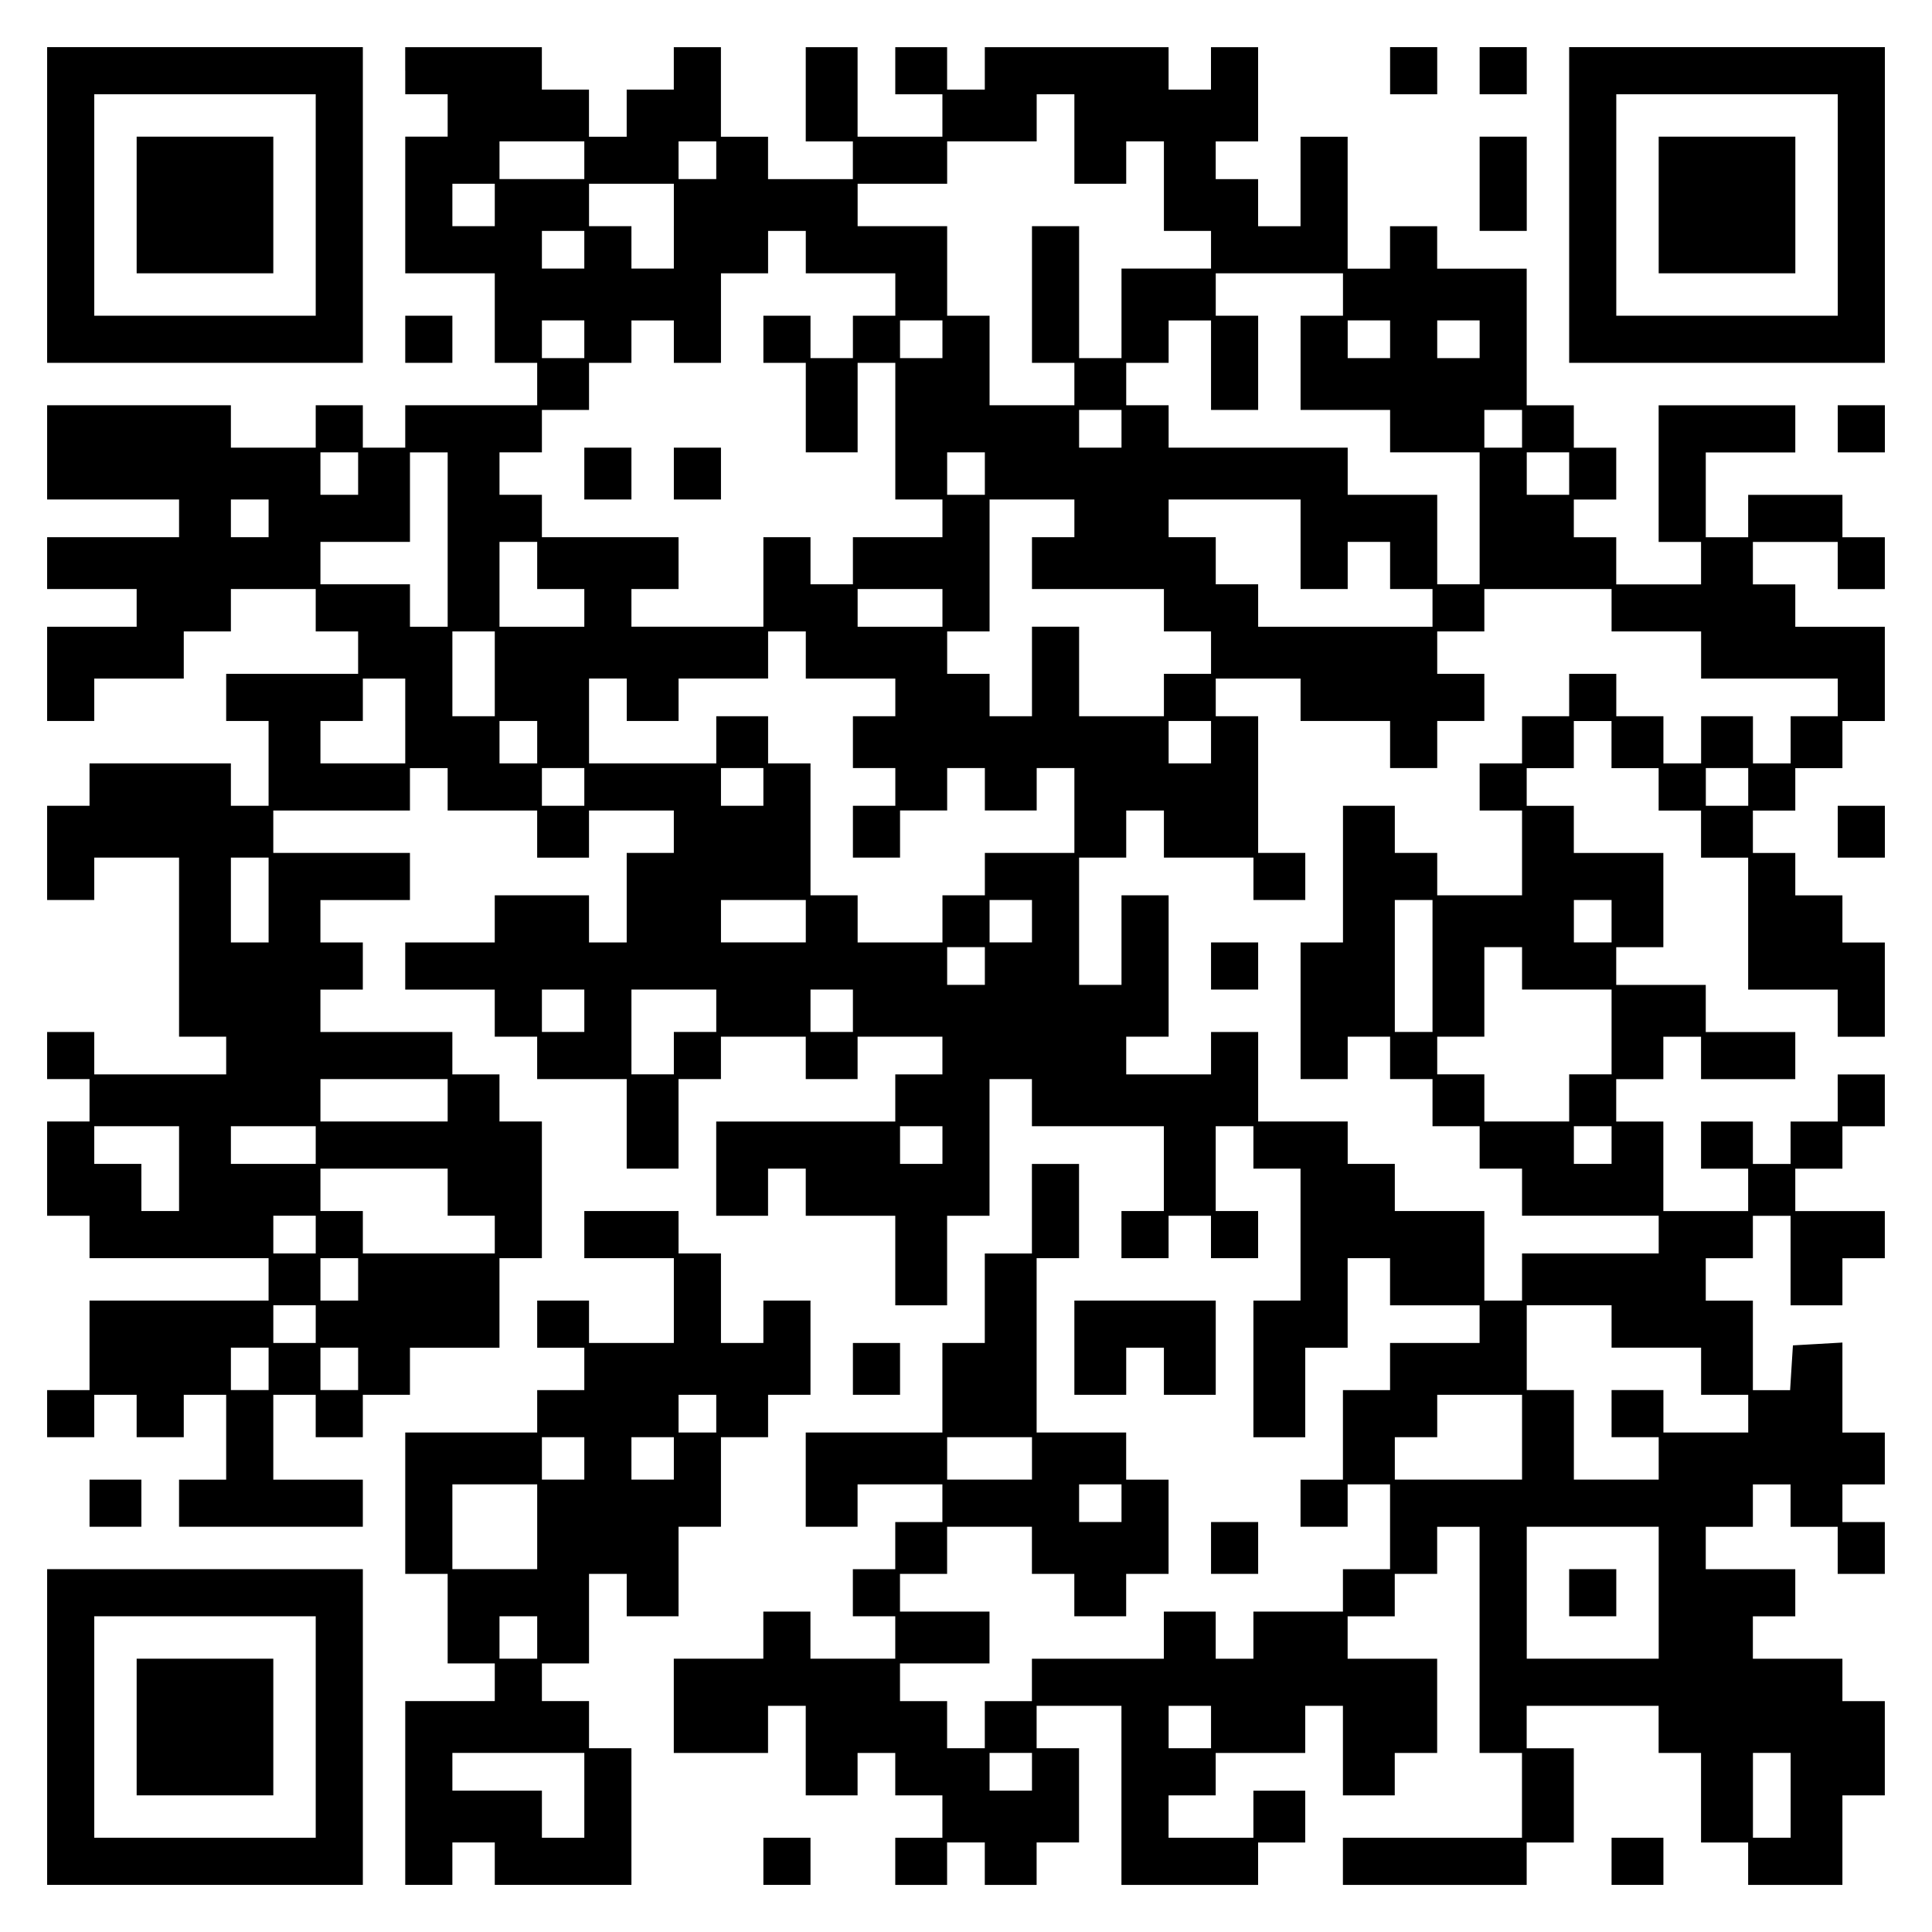
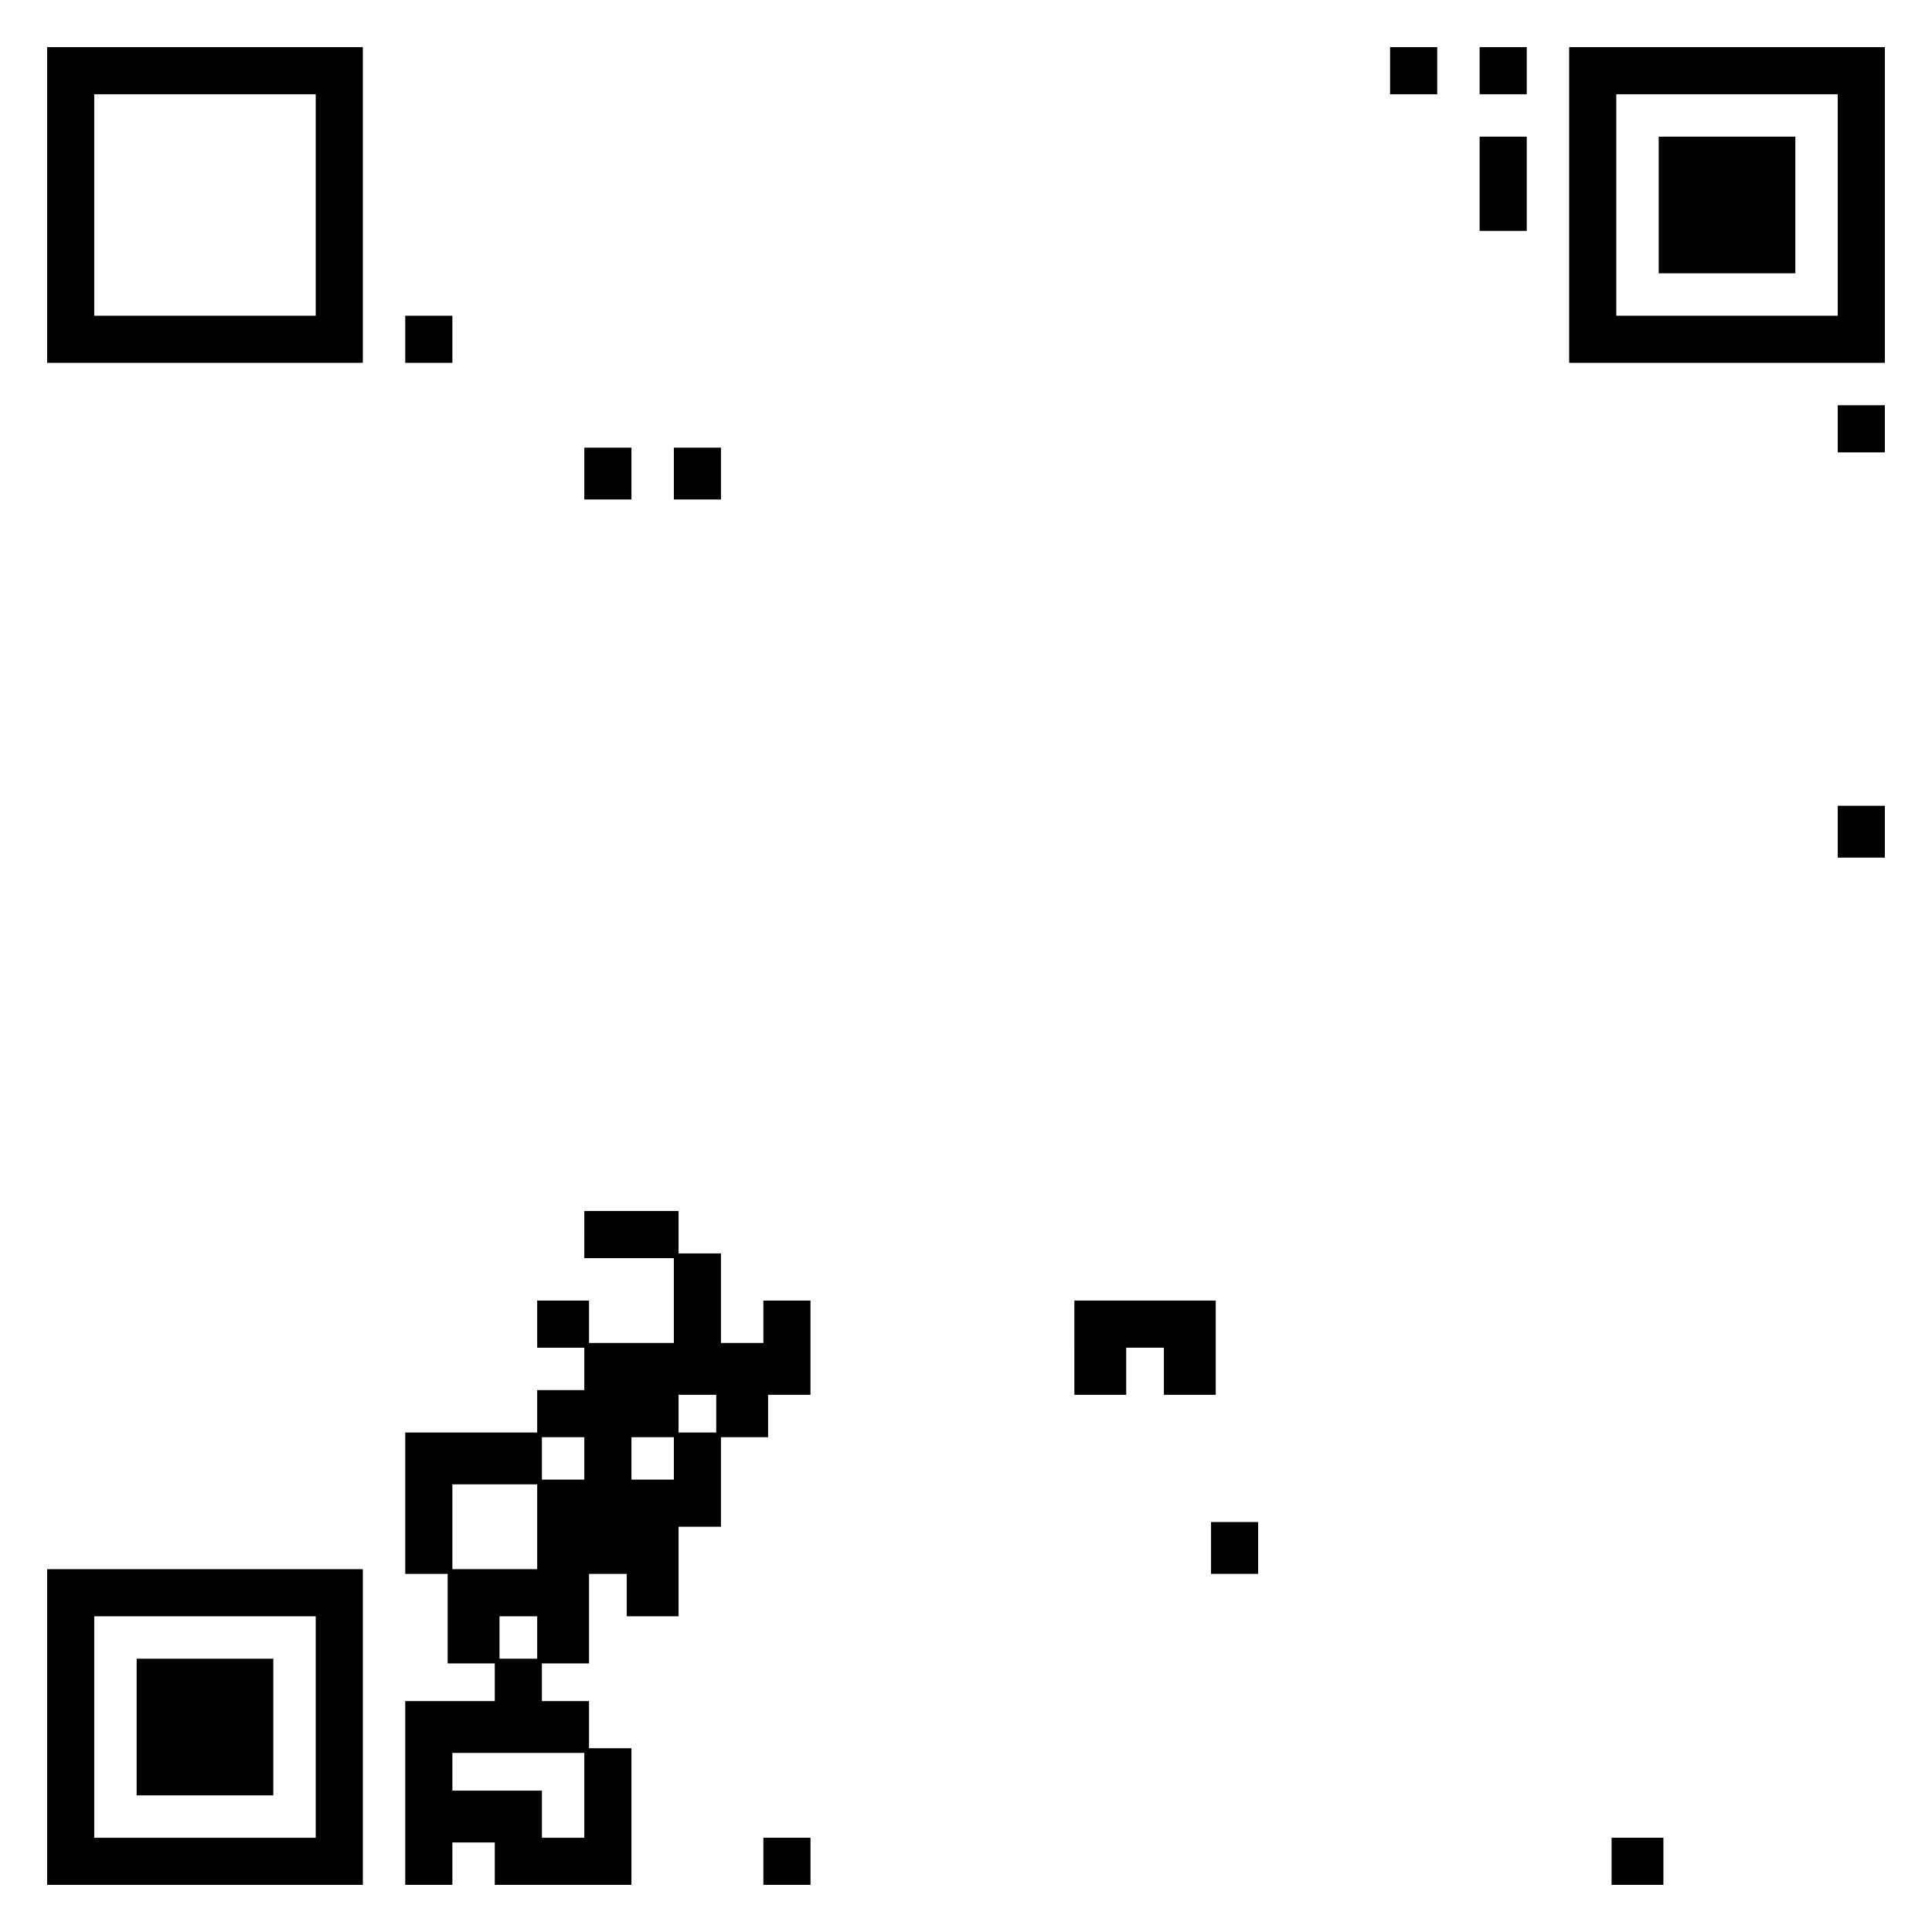
<svg xmlns="http://www.w3.org/2000/svg" version="1.0" width="100mm" height="100mm" viewBox="0 0 410 410" preserveAspectRatio="xMidYMid meet">
  <g transform="translate(0,410) scale(0.1,-0.1)" fill="#000000" stroke="none">
    <path d="M100 3665 l0 -335 335 0 335 0 0 335 0 335 -335 0 -335 0 0 -335z m570 0 l0 -235 -235 0 -235 0 0 235 0 235 235 0 235 0 0 -235z" />
-     <path d="M290 3665 l0 -145 145 0 145 0 0 145 0 145 -145 0 -145 0 0 -145z" />
-     <path d="M860 3950 l0 -50 45 0 45 0 0 -45 0 -45 -45 0 -45 0 0 -145 0 -145 95 0 95 0 0 -95 0 -95 45 0 45 0 0 -45 0 -45 -140 0 -140 0 0 -45 0 -45 -45 0 -45 0 0 45 0 45 -50 0 -50 0 0 -45 0 -45 -90 0 -90 0 0 45 0 45 -195 0 -195 0 0 -100 0 -100 140 0 140 0 0 -40 0 -40 -140 0 -140 0 0 -55 0 -55 95 0 95 0 0 -40 0 -40 -95 0 -95 0 0 -100 0 -100 50 0 50 0 0 45 0 45 95 0 95 0 0 50 0 50 50 0 50 0 0 45 0 45 90 0 90 0 0 -45 0 -45 45 0 45 0 0 -45 0 -45 -140 0 -140 0 0 -50 0 -50 45 0 45 0 0 -90 0 -90 -40 0 -40 0 0 45 0 45 -150 0 -150 0 0 -45 0 -45 -45 0 -45 0 0 -100 0 -100 50 0 50 0 0 45 0 45 90 0 90 0 0 -190 0 -190 50 0 50 0 0 -40 0 -40 -140 0 -140 0 0 45 0 45 -50 0 -50 0 0 -50 0 -50 45 0 45 0 0 -45 0 -45 -45 0 -45 0 0 -100 0 -100 45 0 45 0 0 -45 0 -45 190 0 190 0 0 -45 0 -45 -190 0 -190 0 0 -95 0 -95 -45 0 -45 0 0 -50 0 -50 50 0 50 0 0 45 0 45 45 0 45 0 0 -45 0 -45 50 0 50 0 0 45 0 45 45 0 45 0 0 -90 0 -90 -50 0 -50 0 0 -50 0 -50 195 0 195 0 0 50 0 50 -95 0 -95 0 0 90 0 90 45 0 45 0 0 -45 0 -45 50 0 50 0 0 45 0 45 50 0 50 0 0 50 0 50 95 0 95 0 0 95 0 95 45 0 45 0 0 145 0 145 -45 0 -45 0 0 50 0 50 -50 0 -50 0 0 45 0 45 -140 0 -140 0 0 45 0 45 45 0 45 0 0 50 0 50 -45 0 -45 0 0 45 0 45 95 0 95 0 0 50 0 50 -145 0 -145 0 0 45 0 45 145 0 145 0 0 45 0 45 40 0 40 0 0 -45 0 -45 95 0 95 0 0 -50 0 -50 55 0 55 0 0 50 0 50 90 0 90 0 0 -45 0 -45 -50 0 -50 0 0 -95 0 -95 -40 0 -40 0 0 50 0 50 -100 0 -100 0 0 -50 0 -50 -95 0 -95 0 0 -50 0 -50 95 0 95 0 0 -50 0 -50 45 0 45 0 0 -45 0 -45 95 0 95 0 0 -95 0 -95 55 0 55 0 0 95 0 95 45 0 45 0 0 45 0 45 90 0 90 0 0 -45 0 -45 55 0 55 0 0 45 0 45 90 0 90 0 0 -40 0 -40 -50 0 -50 0 0 -50 0 -50 -190 0 -190 0 0 -100 0 -100 55 0 55 0 0 50 0 50 40 0 40 0 0 -50 0 -50 95 0 95 0 0 -95 0 -95 55 0 55 0 0 95 0 95 45 0 45 0 0 145 0 145 45 0 45 0 0 -50 0 -50 140 0 140 0 0 -90 0 -90 -45 0 -45 0 0 -50 0 -50 50 0 50 0 0 45 0 45 45 0 45 0 0 -45 0 -45 50 0 50 0 0 50 0 50 -45 0 -45 0 0 90 0 90 40 0 40 0 0 -45 0 -45 50 0 50 0 0 -140 0 -140 -50 0 -50 0 0 -145 0 -145 55 0 55 0 0 95 0 95 45 0 45 0 0 95 0 95 45 0 45 0 0 -50 0 -50 95 0 95 0 0 -40 0 -40 -95 0 -95 0 0 -50 0 -50 -50 0 -50 0 0 -95 0 -95 -45 0 -45 0 0 -50 0 -50 50 0 50 0 0 45 0 45 45 0 45 0 0 -90 0 -90 -50 0 -50 0 0 -45 0 -45 -95 0 -95 0 0 -50 0 -50 -40 0 -40 0 0 50 0 50 -55 0 -55 0 0 -50 0 -50 -140 0 -140 0 0 -45 0 -45 -50 0 -50 0 0 -50 0 -50 -40 0 -40 0 0 50 0 50 -50 0 -50 0 0 40 0 40 95 0 95 0 0 55 0 55 -95 0 -95 0 0 40 0 40 50 0 50 0 0 50 0 50 90 0 90 0 0 -50 0 -50 45 0 45 0 0 -45 0 -45 55 0 55 0 0 45 0 45 45 0 45 0 0 100 0 100 -45 0 -45 0 0 50 0 50 -95 0 -95 0 0 185 0 185 45 0 45 0 0 100 0 100 -50 0 -50 0 0 -95 0 -95 -50 0 -50 0 0 -95 0 -95 -45 0 -45 0 0 -95 0 -95 -145 0 -145 0 0 -100 0 -100 55 0 55 0 0 45 0 45 90 0 90 0 0 -40 0 -40 -50 0 -50 0 0 -50 0 -50 -45 0 -45 0 0 -50 0 -50 45 0 45 0 0 -45 0 -45 -90 0 -90 0 0 50 0 50 -50 0 -50 0 0 -50 0 -50 -95 0 -95 0 0 -100 0 -100 100 0 100 0 0 50 0 50 40 0 40 0 0 -95 0 -95 55 0 55 0 0 45 0 45 40 0 40 0 0 -45 0 -45 50 0 50 0 0 -45 0 -45 -50 0 -50 0 0 -50 0 -50 55 0 55 0 0 45 0 45 40 0 40 0 0 -45 0 -45 55 0 55 0 0 45 0 45 45 0 45 0 0 100 0 100 -45 0 -45 0 0 45 0 45 90 0 90 0 0 -190 0 -190 145 0 145 0 0 45 0 45 50 0 50 0 0 55 0 55 -55 0 -55 0 0 -50 0 -50 -90 0 -90 0 0 45 0 45 50 0 50 0 0 45 0 45 95 0 95 0 0 50 0 50 40 0 40 0 0 -95 0 -95 55 0 55 0 0 45 0 45 45 0 45 0 0 100 0 100 -95 0 -95 0 0 45 0 45 50 0 50 0 0 45 0 45 45 0 45 0 0 50 0 50 45 0 45 0 0 -240 0 -240 45 0 45 0 0 -90 0 -90 -190 0 -190 0 0 -50 0 -50 195 0 195 0 0 45 0 45 50 0 50 0 0 100 0 100 -50 0 -50 0 0 45 0 45 140 0 140 0 0 -50 0 -50 45 0 45 0 0 -95 0 -95 50 0 50 0 0 -45 0 -45 100 0 100 0 0 95 0 95 45 0 45 0 0 100 0 100 -45 0 -45 0 0 45 0 45 -95 0 -95 0 0 45 0 45 45 0 45 0 0 50 0 50 -95 0 -95 0 0 45 0 45 50 0 50 0 0 45 0 45 40 0 40 0 0 -45 0 -45 50 0 50 0 0 -50 0 -50 50 0 50 0 0 55 0 55 -45 0 -45 0 0 40 0 40 45 0 45 0 0 55 0 55 -45 0 -45 0 0 96 0 95 -52 -3 -53 -3 -3 -47 -3 -48 -40 0 -39 0 0 95 0 95 -50 0 -50 0 0 45 0 45 50 0 50 0 0 45 0 45 40 0 40 0 0 -95 0 -95 55 0 55 0 0 50 0 50 45 0 45 0 0 50 0 50 -95 0 -95 0 0 45 0 45 50 0 50 0 0 45 0 45 45 0 45 0 0 55 0 55 -50 0 -50 0 0 -50 0 -50 -50 0 -50 0 0 -45 0 -45 -40 0 -40 0 0 45 0 45 -55 0 -55 0 0 -50 0 -50 50 0 50 0 0 -45 0 -45 -90 0 -90 0 0 95 0 95 -50 0 -50 0 0 45 0 45 50 0 50 0 0 45 0 45 40 0 40 0 0 -45 0 -45 100 0 100 0 0 50 0 50 -95 0 -95 0 0 50 0 50 -95 0 -95 0 0 40 0 40 50 0 50 0 0 100 0 100 -95 0 -95 0 0 50 0 50 -50 0 -50 0 0 40 0 40 50 0 50 0 0 50 0 50 40 0 40 0 0 -50 0 -50 50 0 50 0 0 -45 0 -45 45 0 45 0 0 -50 0 -50 50 0 50 0 0 -140 0 -140 95 0 95 0 0 -50 0 -50 50 0 50 0 0 100 0 100 -45 0 -45 0 0 50 0 50 -50 0 -50 0 0 45 0 45 -45 0 -45 0 0 45 0 45 45 0 45 0 0 45 0 45 50 0 50 0 0 50 0 50 45 0 45 0 0 100 0 100 -95 0 -95 0 0 45 0 45 -45 0 -45 0 0 45 0 45 90 0 90 0 0 -50 0 -50 50 0 50 0 0 55 0 55 -45 0 -45 0 0 45 0 45 -100 0 -100 0 0 -45 0 -45 -45 0 -45 0 0 90 0 90 95 0 95 0 0 50 0 50 -145 0 -145 0 0 -145 0 -145 45 0 45 0 0 -45 0 -45 -90 0 -90 0 0 50 0 50 -45 0 -45 0 0 40 0 40 45 0 45 0 0 55 0 55 -45 0 -45 0 0 45 0 45 -50 0 -50 0 0 145 0 145 -95 0 -95 0 0 45 0 45 -50 0 -50 0 0 -45 0 -45 -45 0 -45 0 0 140 0 140 -50 0 -50 0 0 -95 0 -95 -45 0 -45 0 0 50 0 50 -45 0 -45 0 0 40 0 40 45 0 45 0 0 100 0 100 -50 0 -50 0 0 -45 0 -45 -45 0 -45 0 0 45 0 45 -195 0 -195 0 0 -45 0 -45 -40 0 -40 0 0 45 0 45 -55 0 -55 0 0 -50 0 -50 50 0 50 0 0 -45 0 -45 -90 0 -90 0 0 95 0 95 -55 0 -55 0 0 -100 0 -100 50 0 50 0 0 -40 0 -40 -90 0 -90 0 0 45 0 45 -50 0 -50 0 0 95 0 95 -50 0 -50 0 0 -45 0 -45 -50 0 -50 0 0 -50 0 -50 -40 0 -40 0 0 50 0 50 -50 0 -50 0 0 45 0 45 -145 0 -145 0 0 -50z m1420 -145 l0 -95 55 0 55 0 0 45 0 45 40 0 40 0 0 -95 0 -95 50 0 50 0 0 -40 0 -40 -95 0 -95 0 0 -95 0 -95 -45 0 -45 0 0 140 0 140 -50 0 -50 0 0 -145 0 -145 45 0 45 0 0 -45 0 -45 -90 0 -90 0 0 95 0 95 -45 0 -45 0 0 95 0 95 -95 0 -95 0 0 45 0 45 95 0 95 0 0 45 0 45 95 0 95 0 0 50 0 50 40 0 40 0 0 -95z m-1040 -45 l0 -40 -90 0 -90 0 0 40 0 40 90 0 90 0 0 -40z m280 0 l0 -40 -40 0 -40 0 0 40 0 40 40 0 40 0 0 -40z m-470 -95 l0 -45 -45 0 -45 0 0 45 0 45 45 0 45 0 0 -45z m380 -45 l0 -90 -45 0 -45 0 0 45 0 45 -45 0 -45 0 0 45 0 45 90 0 90 0 0 -90z m-190 -50 l0 -40 -45 0 -45 0 0 40 0 40 45 0 45 0 0 -40z m470 -5 l0 -45 95 0 95 0 0 -45 0 -45 -45 0 -45 0 0 -45 0 -45 -45 0 -45 0 0 45 0 45 -50 0 -50 0 0 -50 0 -50 45 0 45 0 0 -95 0 -95 55 0 55 0 0 95 0 95 40 0 40 0 0 -145 0 -145 50 0 50 0 0 -40 0 -40 -95 0 -95 0 0 -50 0 -50 -45 0 -45 0 0 50 0 50 -50 0 -50 0 0 -95 0 -95 -140 0 -140 0 0 40 0 40 50 0 50 0 0 55 0 55 -145 0 -145 0 0 45 0 45 -45 0 -45 0 0 45 0 45 45 0 45 0 0 45 0 45 50 0 50 0 0 50 0 50 45 0 45 0 0 45 0 45 45 0 45 0 0 -45 0 -45 50 0 50 0 0 95 0 95 50 0 50 0 0 45 0 45 40 0 40 0 0 -45z m1140 -90 l0 -45 -45 0 -45 0 0 -100 0 -100 95 0 95 0 0 -45 0 -45 95 0 95 0 0 -140 0 -140 -45 0 -45 0 0 95 0 95 -95 0 -95 0 0 50 0 50 -190 0 -190 0 0 45 0 45 -45 0 -45 0 0 45 0 45 45 0 45 0 0 45 0 45 45 0 45 0 0 -95 0 -95 50 0 50 0 0 100 0 100 -45 0 -45 0 0 45 0 45 135 0 135 0 0 -45z m-1610 -95 l0 -40 -45 0 -45 0 0 40 0 40 45 0 45 0 0 -40z m760 0 l0 -40 -45 0 -45 0 0 40 0 40 45 0 45 0 0 -40z m950 0 l0 -40 -45 0 -45 0 0 40 0 40 45 0 45 0 0 -40z m190 0 l0 -40 -45 0 -45 0 0 40 0 40 45 0 45 0 0 -40z m-760 -190 l0 -40 -45 0 -45 0 0 40 0 40 45 0 45 0 0 -40z m850 0 l0 -40 -40 0 -40 0 0 40 0 40 40 0 40 0 0 -40z m-2470 -95 l0 -45 -40 0 -40 0 0 45 0 45 40 0 40 0 0 -45z m190 -140 l0 -185 -40 0 -40 0 0 45 0 45 -95 0 -95 0 0 45 0 45 95 0 95 0 0 95 0 95 40 0 40 0 0 -185z m1140 140 l0 -45 -40 0 -40 0 0 45 0 45 40 0 40 0 0 -45z m1240 0 l0 -45 -45 0 -45 0 0 45 0 45 45 0 45 0 0 -45z m-2760 -95 l0 -40 -40 0 -40 0 0 40 0 40 40 0 40 0 0 -40z m1710 0 l0 -40 -45 0 -45 0 0 -55 0 -55 140 0 140 0 0 -45 0 -45 50 0 50 0 0 -45 0 -45 -50 0 -50 0 0 -45 0 -45 -90 0 -90 0 0 95 0 95 -50 0 -50 0 0 -95 0 -95 -45 0 -45 0 0 45 0 45 -45 0 -45 0 0 45 0 45 45 0 45 0 0 140 0 140 90 0 90 0 0 -40z m480 -55 l0 -95 50 0 50 0 0 50 0 50 45 0 45 0 0 -50 0 -50 45 0 45 0 0 -40 0 -40 -185 0 -185 0 0 45 0 45 -45 0 -45 0 0 50 0 50 -50 0 -50 0 0 40 0 40 140 0 140 0 0 -95z m-1620 -45 l0 -50 50 0 50 0 0 -40 0 -40 -90 0 -90 0 0 90 0 90 40 0 40 0 0 -50z m860 -90 l0 -40 -90 0 -90 0 0 40 0 40 90 0 90 0 0 -40z m1420 -5 l0 -45 95 0 95 0 0 -50 0 -50 145 0 145 0 0 -40 0 -40 -50 0 -50 0 0 -50 0 -50 -40 0 -40 0 0 50 0 50 -55 0 -55 0 0 -50 0 -50 -40 0 -40 0 0 50 0 50 -50 0 -50 0 0 45 0 45 -50 0 -50 0 0 -45 0 -45 -50 0 -50 0 0 -50 0 -50 -45 0 -45 0 0 -50 0 -50 45 0 45 0 0 -90 0 -90 -90 0 -90 0 0 45 0 45 -45 0 -45 0 0 50 0 50 -55 0 -55 0 0 -145 0 -145 -45 0 -45 0 0 -145 0 -145 50 0 50 0 0 45 0 45 45 0 45 0 0 -45 0 -45 45 0 45 0 0 -50 0 -50 50 0 50 0 0 -45 0 -45 45 0 45 0 0 -50 0 -50 145 0 145 0 0 -40 0 -40 -145 0 -145 0 0 -50 0 -50 -40 0 -40 0 0 95 0 95 -95 0 -95 0 0 50 0 50 -50 0 -50 0 0 45 0 45 -95 0 -95 0 0 95 0 95 -50 0 -50 0 0 -45 0 -45 -90 0 -90 0 0 40 0 40 45 0 45 0 0 150 0 150 -50 0 -50 0 0 -95 0 -95 -45 0 -45 0 0 135 0 135 50 0 50 0 0 50 0 50 40 0 40 0 0 -50 0 -50 95 0 95 0 0 -45 0 -45 55 0 55 0 0 50 0 50 -50 0 -50 0 0 145 0 145 -45 0 -45 0 0 40 0 40 90 0 90 0 0 -45 0 -45 95 0 95 0 0 -50 0 -50 50 0 50 0 0 50 0 50 50 0 50 0 0 50 0 50 -50 0 -50 0 0 45 0 45 50 0 50 0 0 45 0 45 135 0 135 0 0 -45z m-2370 -135 l0 -90 -45 0 -45 0 0 90 0 90 45 0 45 0 0 -90z m660 40 l0 -50 95 0 95 0 0 -40 0 -40 -45 0 -45 0 0 -55 0 -55 45 0 45 0 0 -40 0 -40 -45 0 -45 0 0 -55 0 -55 50 0 50 0 0 50 0 50 50 0 50 0 0 45 0 45 40 0 40 0 0 -45 0 -45 55 0 55 0 0 45 0 45 40 0 40 0 0 -90 0 -90 -95 0 -95 0 0 -45 0 -45 -45 0 -45 0 0 -50 0 -50 -90 0 -90 0 0 50 0 50 -50 0 -50 0 0 140 0 140 -45 0 -45 0 0 50 0 50 -55 0 -55 0 0 -50 0 -50 -135 0 -135 0 0 90 0 90 40 0 40 0 0 -45 0 -45 55 0 55 0 0 45 0 45 95 0 95 0 0 50 0 50 40 0 40 0 0 -50z m-850 -140 l0 -90 -90 0 -90 0 0 45 0 45 45 0 45 0 0 45 0 45 45 0 45 0 0 -90z m280 -45 l0 -45 -40 0 -40 0 0 45 0 45 40 0 40 0 0 -45z m1430 0 l0 -45 -45 0 -45 0 0 45 0 45 45 0 45 0 0 -45z m-1330 -95 l0 -40 -45 0 -45 0 0 40 0 40 45 0 45 0 0 -40z m380 0 l0 -40 -45 0 -45 0 0 40 0 40 45 0 45 0 0 -40z m2090 0 l0 -40 -45 0 -45 0 0 40 0 40 45 0 45 0 0 -40z m-3140 -240 l0 -90 -40 0 -40 0 0 90 0 90 40 0 40 0 0 -90z m1140 -45 l0 -45 -90 0 -90 0 0 45 0 45 90 0 90 0 0 -45z m480 0 l0 -45 -45 0 -45 0 0 45 0 45 45 0 45 0 0 -45z m850 -95 l0 -140 -40 0 -40 0 0 140 0 140 40 0 40 0 0 -140z m380 95 l0 -45 -40 0 -40 0 0 45 0 45 40 0 40 0 0 -45z m-1330 -95 l0 -40 -40 0 -40 0 0 40 0 40 40 0 40 0 0 -40z m1140 -5 l0 -45 95 0 95 0 0 -90 0 -90 -45 0 -45 0 0 -50 0 -50 -90 0 -90 0 0 50 0 50 -50 0 -50 0 0 40 0 40 50 0 50 0 0 95 0 95 40 0 40 0 0 -45z m-1990 -90 l0 -45 -45 0 -45 0 0 45 0 45 45 0 45 0 0 -45z m280 0 l0 -45 -45 0 -45 0 0 -45 0 -45 -45 0 -45 0 0 90 0 90 90 0 90 0 0 -45z m290 0 l0 -45 -45 0 -45 0 0 45 0 45 45 0 45 0 0 -45z m-860 -190 l0 -45 -135 0 -135 0 0 45 0 45 135 0 135 0 0 -45z m-570 -145 l0 -90 -40 0 -40 0 0 50 0 50 -50 0 -50 0 0 40 0 40 90 0 90 0 0 -90z m290 50 l0 -40 -90 0 -90 0 0 40 0 40 90 0 90 0 0 -40z m1330 0 l0 -40 -45 0 -45 0 0 40 0 40 45 0 45 0 0 -40z m1420 0 l0 -40 -40 0 -40 0 0 40 0 40 40 0 40 0 0 -40z m-2470 -100 l0 -50 50 0 50 0 0 -40 0 -40 -140 0 -140 0 0 45 0 45 -45 0 -45 0 0 45 0 45 135 0 135 0 0 -50z m-280 -90 l0 -40 -45 0 -45 0 0 40 0 40 45 0 45 0 0 -40z m90 -95 l0 -45 -40 0 -40 0 0 45 0 45 40 0 40 0 0 -45z m-90 -95 l0 -40 -45 0 -45 0 0 40 0 40 45 0 45 0 0 -40z m2750 -5 l0 -45 95 0 95 0 0 -50 0 -50 50 0 50 0 0 -40 0 -40 -90 0 -90 0 0 45 0 45 -55 0 -55 0 0 -50 0 -50 50 0 50 0 0 -45 0 -45 -90 0 -90 0 0 95 0 95 -50 0 -50 0 0 90 0 90 90 0 90 0 0 -45z m-2850 -90 l0 -45 -40 0 -40 0 0 45 0 45 40 0 40 0 0 -45z m190 0 l0 -45 -40 0 -40 0 0 45 0 45 40 0 40 0 0 -45z m2470 -145 l0 -90 -135 0 -135 0 0 45 0 45 45 0 45 0 0 45 0 45 90 0 90 0 0 -90z m-1040 -45 l0 -45 -90 0 -90 0 0 45 0 45 90 0 90 0 0 -45z m190 -95 l0 -40 -45 0 -45 0 0 40 0 40 45 0 45 0 0 -40z m1140 -190 l0 -140 -140 0 -140 0 0 140 0 140 140 0 140 0 0 -140z m-950 -285 l0 -45 -45 0 -45 0 0 45 0 45 45 0 45 0 0 -45z m-380 -95 l0 -40 -45 0 -45 0 0 40 0 40 45 0 45 0 0 -40z m1610 -50 l0 -90 -40 0 -40 0 0 90 0 90 40 0 40 0 0 -90z" />
    <path d="M1240 3095 l0 -55 50 0 50 0 0 55 0 55 -50 0 -50 0 0 -55z" />
    <path d="M1430 3095 l0 -55 50 0 50 0 0 55 0 55 -50 0 -50 0 0 -55z" />
-     <path d="M2570 2050 l0 -50 50 0 50 0 0 50 0 50 -50 0 -50 0 0 -50z" />
-     <path d="M3330 720 l0 -50 50 0 50 0 0 50 0 50 -50 0 -50 0 0 -50z" />
+     <path d="M2570 2050 z" />
    <path d="M2950 3950 l0 -50 50 0 50 0 0 50 0 50 -50 0 -50 0 0 -50z" />
    <path d="M3140 3950 l0 -50 50 0 50 0 0 50 0 50 -50 0 -50 0 0 -50z" />
    <path d="M3330 3665 l0 -335 335 0 335 0 0 335 0 335 -335 0 -335 0 0 -335z m570 0 l0 -235 -235 0 -235 0 0 235 0 235 235 0 235 0 0 -235z" />
    <path d="M3520 3665 l0 -145 145 0 145 0 0 145 0 145 -145 0 -145 0 0 -145z" />
    <path d="M3140 3710 l0 -100 50 0 50 0 0 100 0 100 -50 0 -50 0 0 -100z" />
    <path d="M860 3380 l0 -50 50 0 50 0 0 50 0 50 -50 0 -50 0 0 -50z" />
    <path d="M3900 3190 l0 -50 50 0 50 0 0 50 0 50 -50 0 -50 0 0 -50z" />
    <path d="M3900 2335 l0 -55 50 0 50 0 0 55 0 55 -50 0 -50 0 0 -55z" />
    <path d="M1240 1480 l0 -50 95 0 95 0 0 -90 0 -90 -90 0 -90 0 0 45 0 45 -55 0 -55 0 0 -50 0 -50 50 0 50 0 0 -45 0 -45 -50 0 -50 0 0 -45 0 -45 -140 0 -140 0 0 -150 0 -150 45 0 45 0 0 -95 0 -95 50 0 50 0 0 -40 0 -40 -95 0 -95 0 0 -195 0 -195 50 0 50 0 0 45 0 45 45 0 45 0 0 -45 0 -45 145 0 145 0 0 145 0 145 -45 0 -45 0 0 50 0 50 -50 0 -50 0 0 40 0 40 50 0 50 0 0 95 0 95 40 0 40 0 0 -45 0 -45 55 0 55 0 0 95 0 95 45 0 45 0 0 95 0 95 50 0 50 0 0 45 0 45 45 0 45 0 0 100 0 100 -50 0 -50 0 0 -45 0 -45 -45 0 -45 0 0 95 0 95 -45 0 -45 0 0 45 0 45 -100 0 -100 0 0 -50z m280 -380 l0 -40 -40 0 -40 0 0 40 0 40 40 0 40 0 0 -40z m-280 -95 l0 -45 -45 0 -45 0 0 45 0 45 45 0 45 0 0 -45z m190 0 l0 -45 -45 0 -45 0 0 45 0 45 45 0 45 0 0 -45z m-290 -145 l0 -90 -90 0 -90 0 0 90 0 90 90 0 90 0 0 -90z m0 -235 l0 -45 -40 0 -40 0 0 45 0 45 40 0 40 0 0 -45z m100 -335 l0 -90 -45 0 -45 0 0 50 0 50 -95 0 -95 0 0 40 0 40 140 0 140 0 0 -90z" />
    <path d="M2280 1240 l0 -100 55 0 55 0 0 50 0 50 40 0 40 0 0 -50 0 -50 55 0 55 0 0 100 0 100 -150 0 -150 0 0 -100z" />
-     <path d="M1810 1195 l0 -55 50 0 50 0 0 55 0 55 -50 0 -50 0 0 -55z" />
-     <path d="M190 910 l0 -50 55 0 55 0 0 50 0 50 -55 0 -55 0 0 -50z" />
    <path d="M2570 815 l0 -55 50 0 50 0 0 55 0 55 -50 0 -50 0 0 -55z" />
    <path d="M100 435 l0 -335 335 0 335 0 0 335 0 335 -335 0 -335 0 0 -335z m570 0 l0 -235 -235 0 -235 0 0 235 0 235 235 0 235 0 0 -235z" />
    <path d="M290 435 l0 -145 145 0 145 0 0 145 0 145 -145 0 -145 0 0 -145z" />
    <path d="M1620 150 l0 -50 50 0 50 0 0 50 0 50 -50 0 -50 0 0 -50z" />
    <path d="M3420 150 l0 -50 55 0 55 0 0 50 0 50 -55 0 -55 0 0 -50z" />
  </g>
</svg>